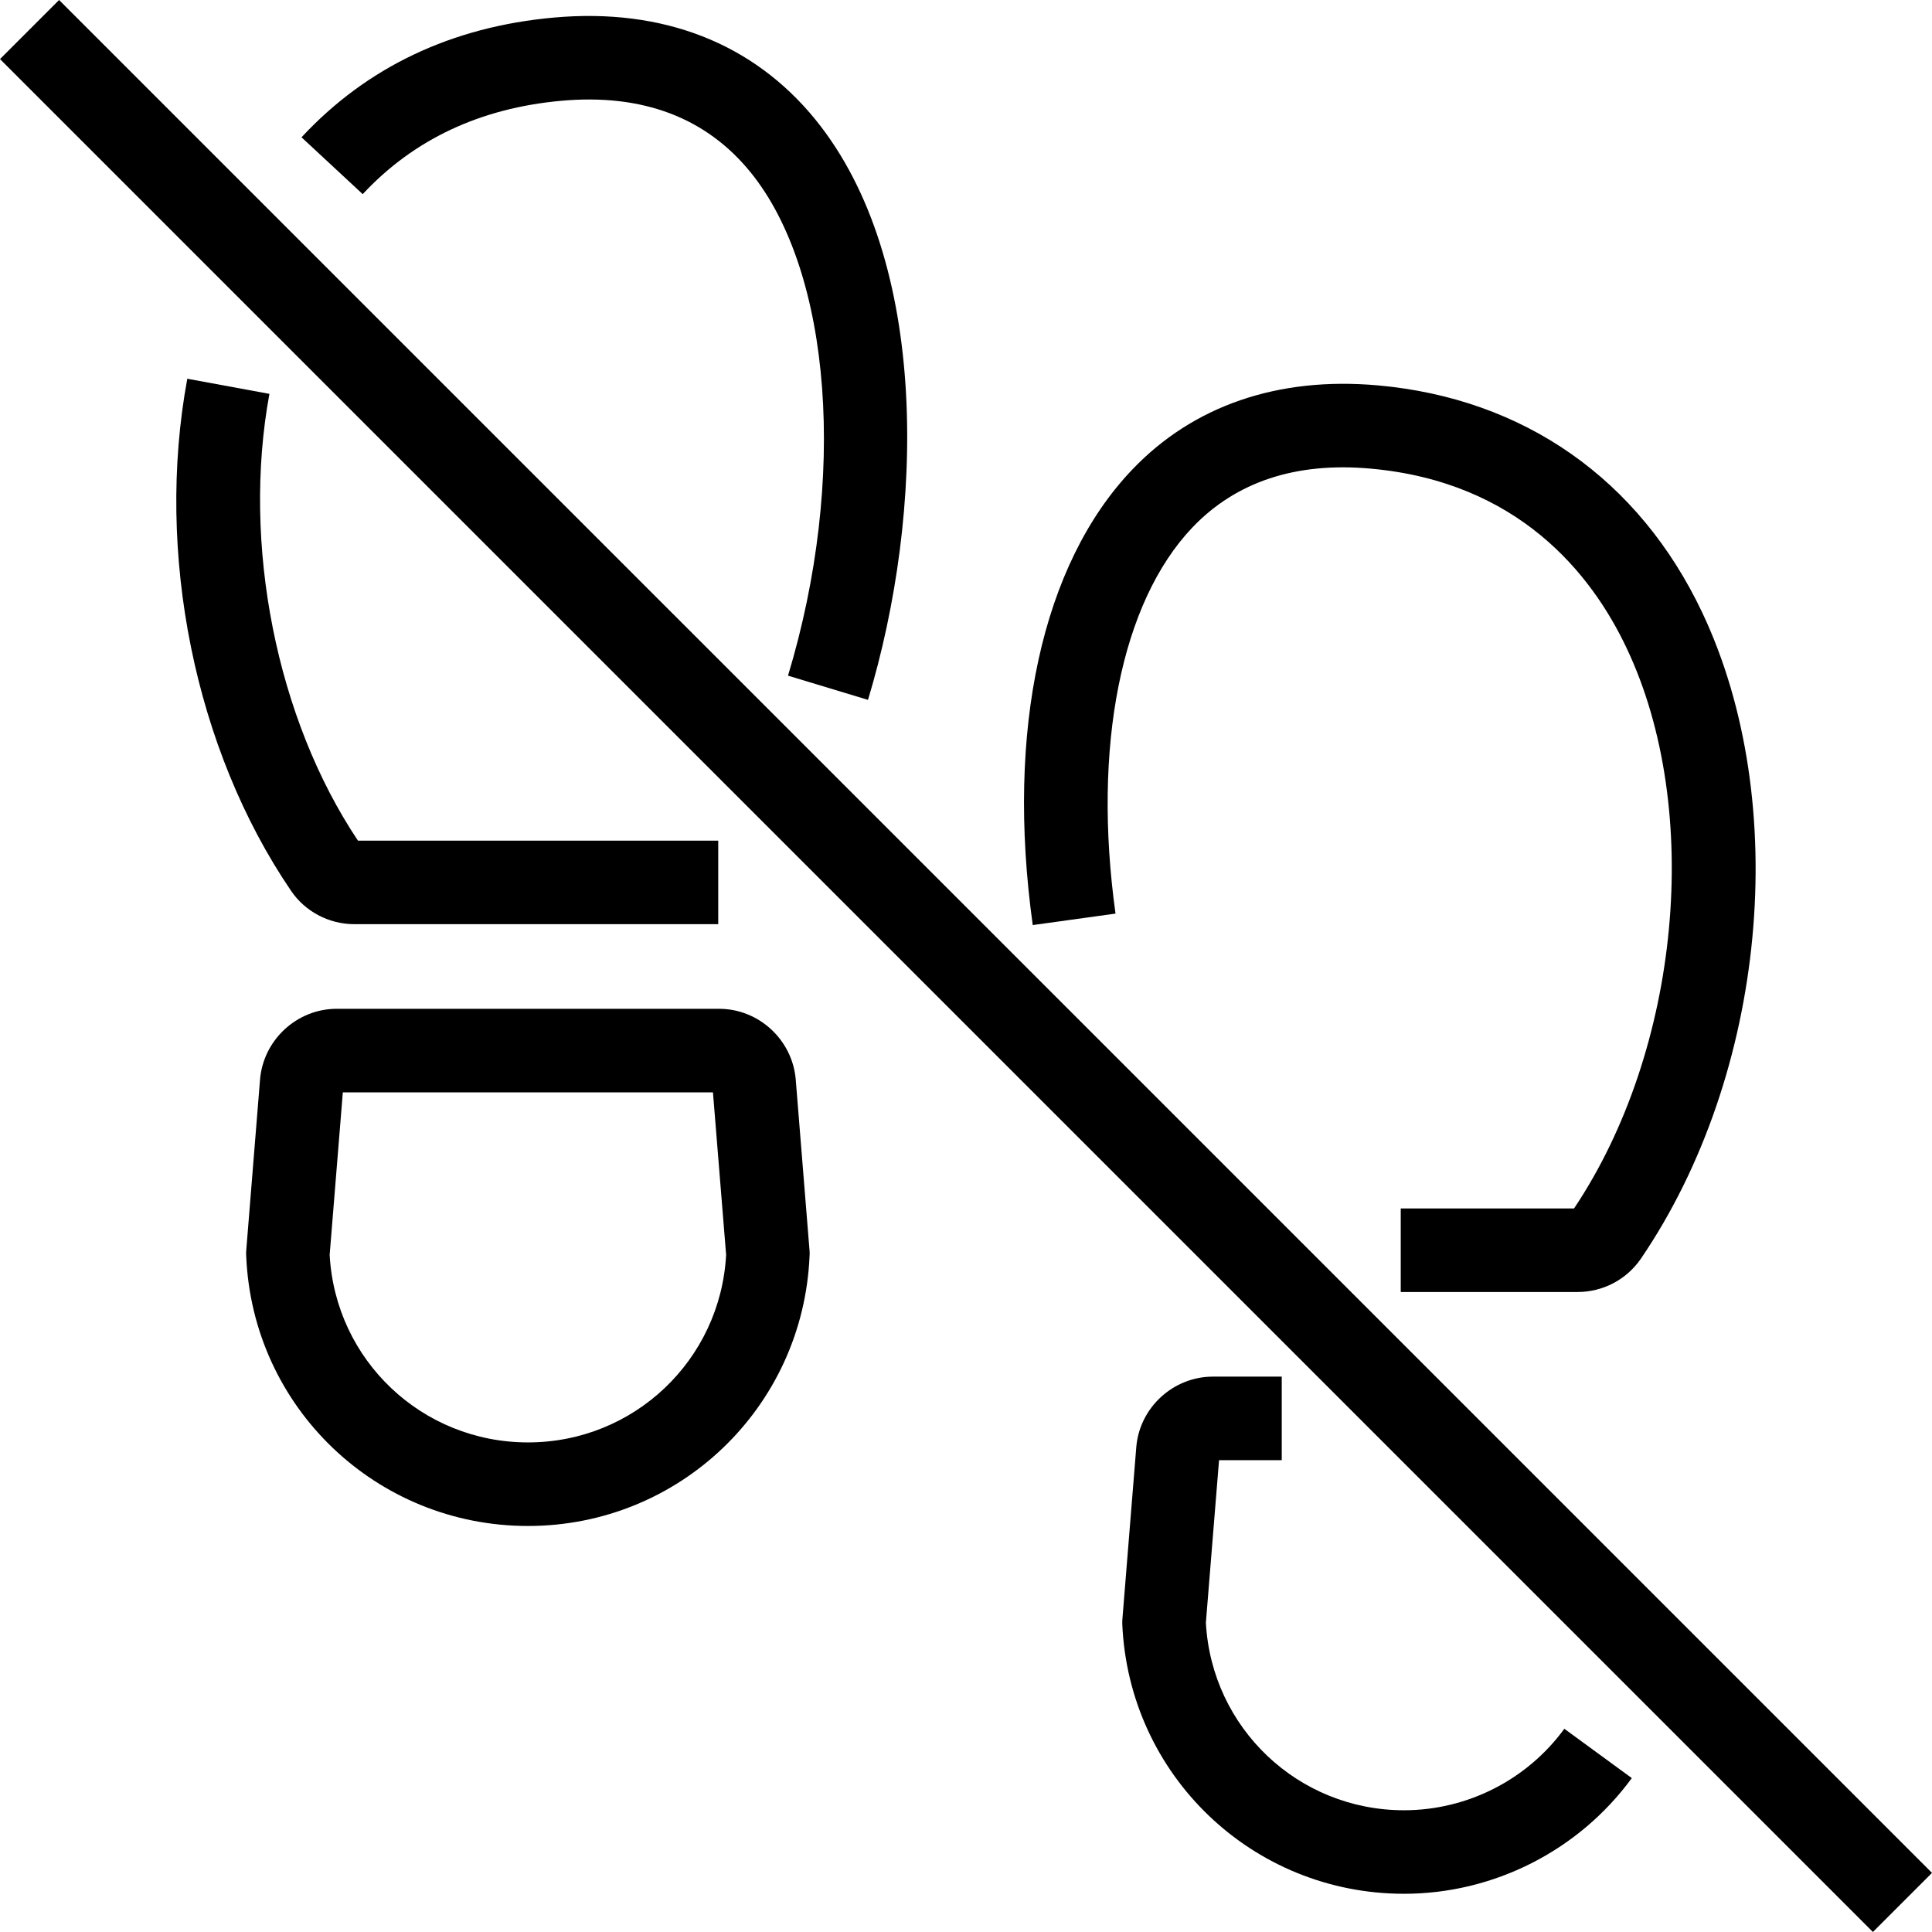
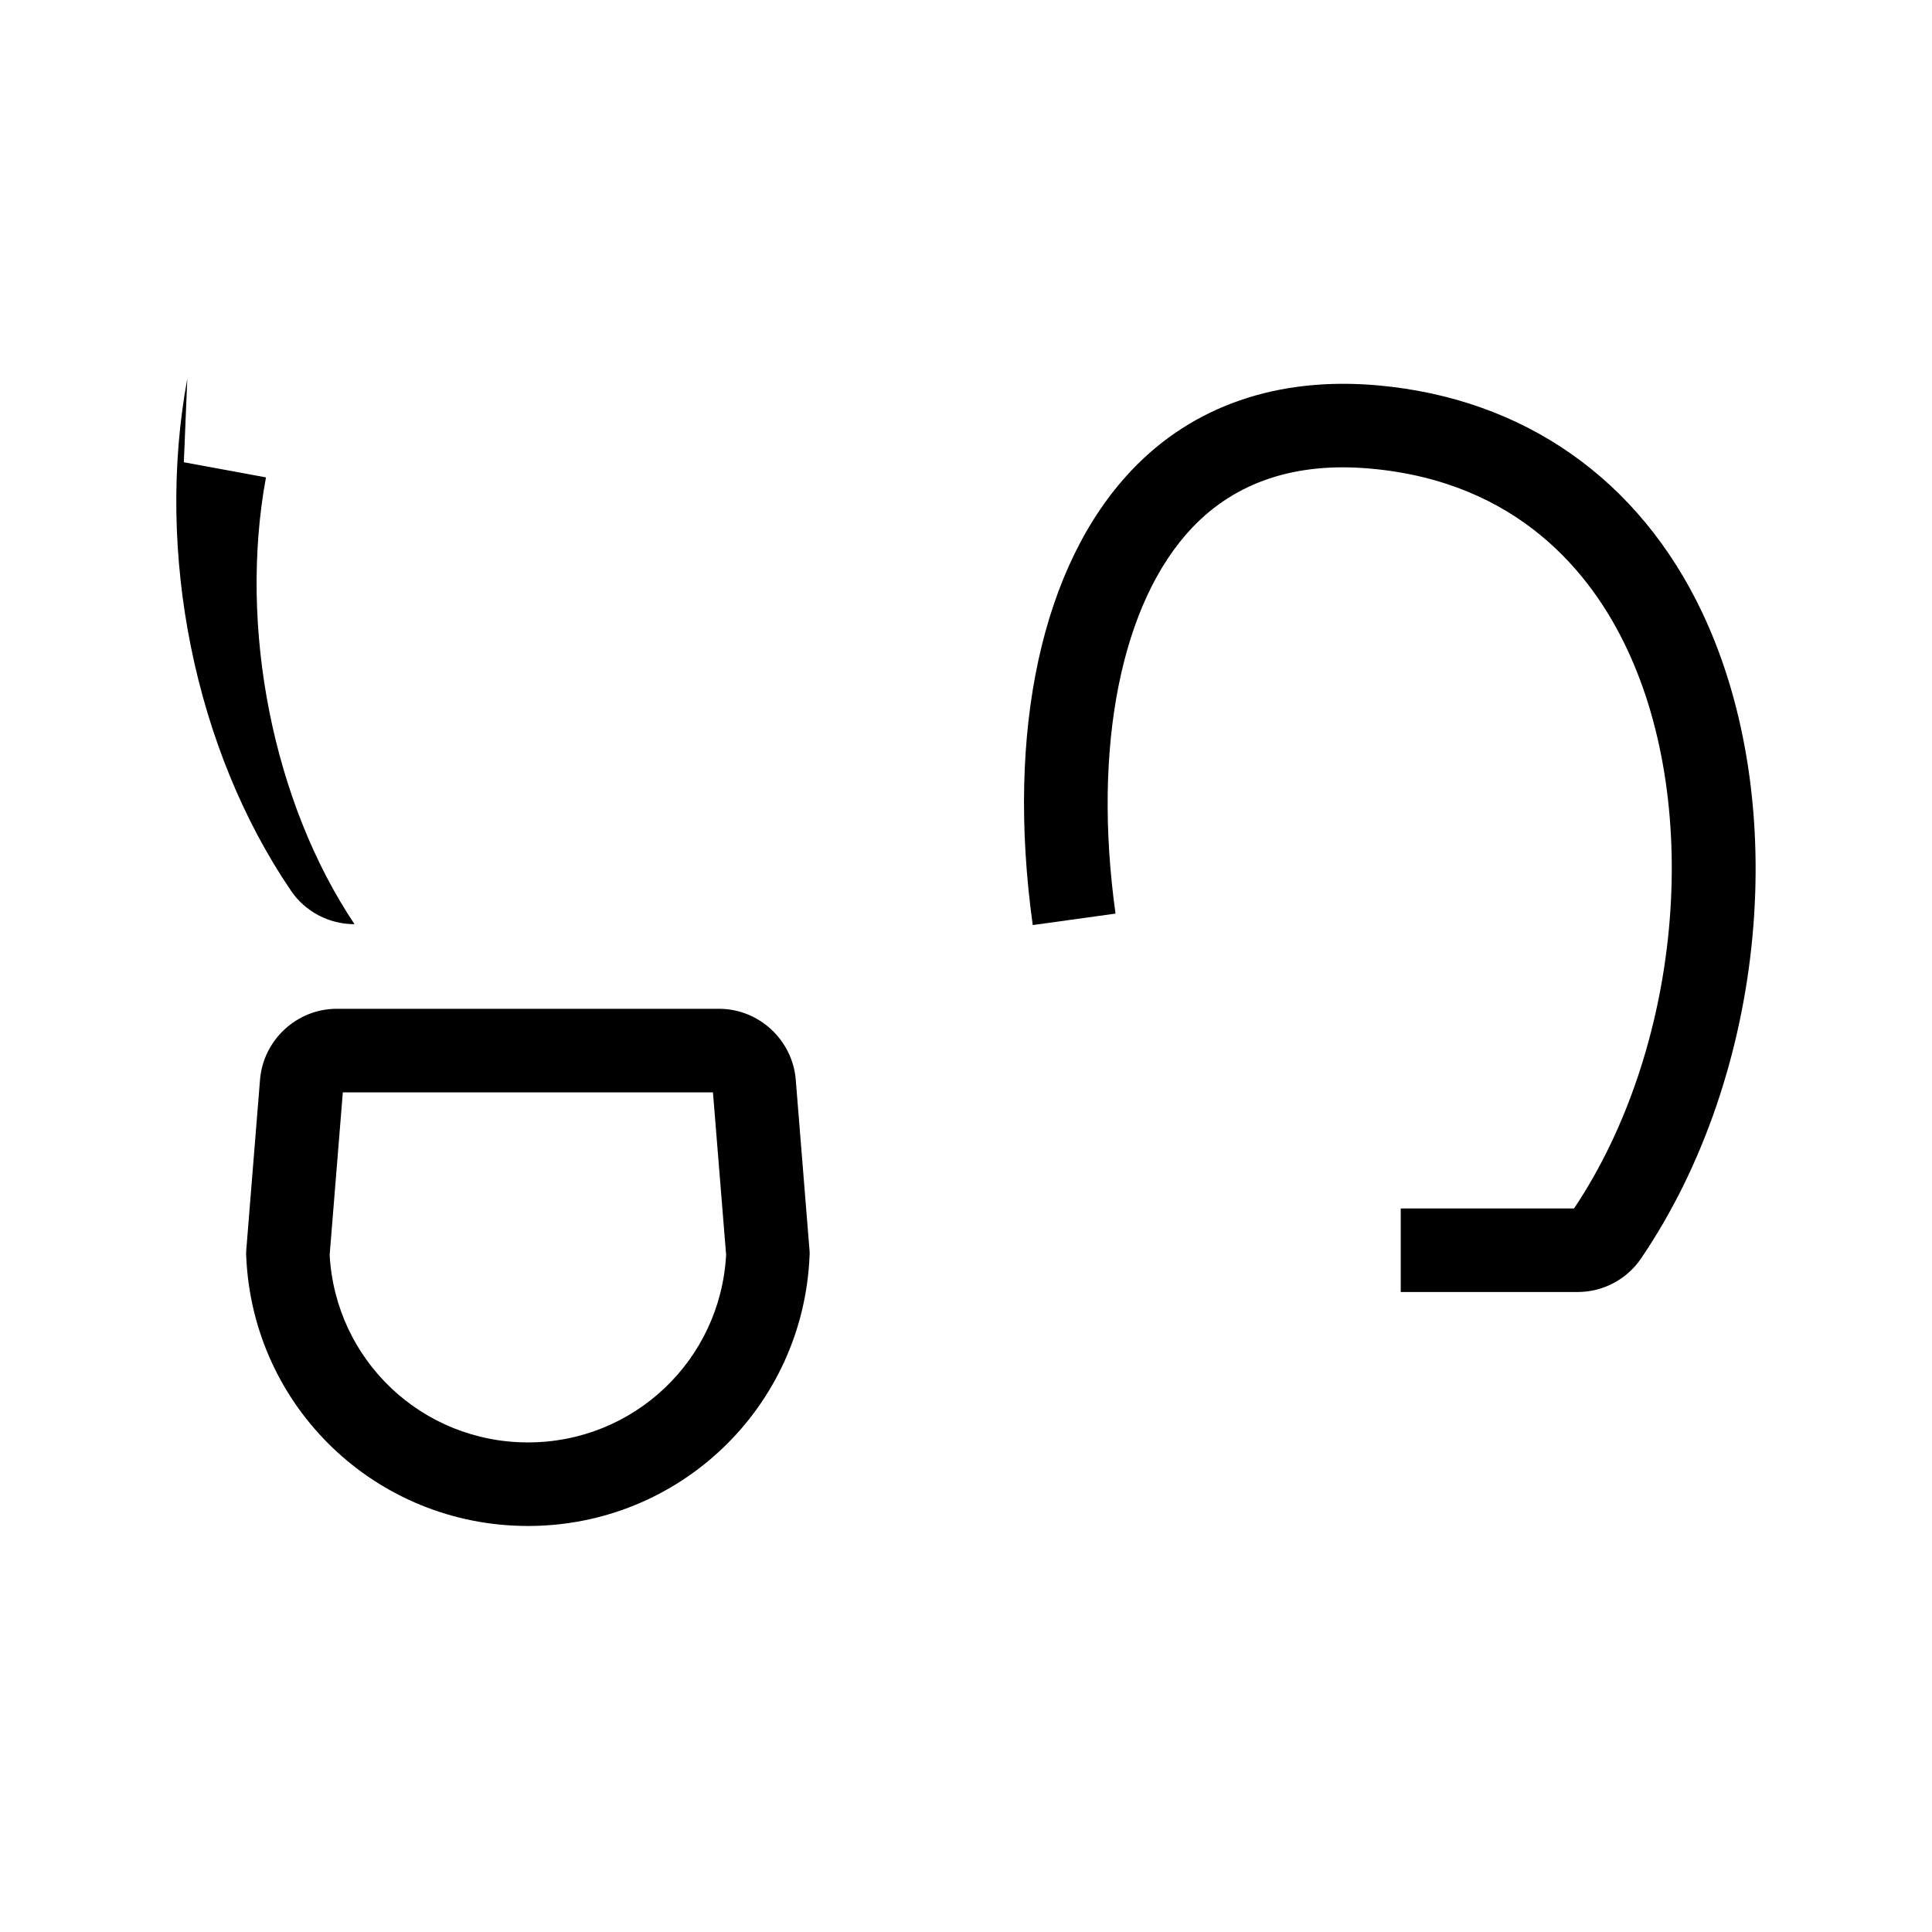
<svg xmlns="http://www.w3.org/2000/svg" xml:space="preserve" width="100%" height="100%" version="1.1" style="shape-rendering:geometricPrecision; text-rendering:geometricPrecision; image-rendering:optimizeQuality; fill-rule:evenodd; clip-rule:evenodd" viewBox="0 0 1935.45 1935.41">
  <defs>
    <style type="text/css">
   
    .fil0 {fill:black;fill-rule:nonzero}
   
  </style>
  </defs>
  <g id="Camada_x0020_1">
-     <polygon class="fil0" points="59.19,0 0.01,59.19 1876.26,1935.43 1935.45,1876.24 " />
    <path class="fil0" d="M1117.51 915.23c-23.25,-167.22 5.61,-311.81 77,-386.81 43.69,-45.82 103.7,-65.69 178.39,-58.98 148.06,13.23 221.42,105.19 256.71,180.01 76.5,161.53 53.75,402.04 -52.76,561.16l-173.61 0 0 83.71 177.07 0c25.55,0 49.3,-12.53 63.64,-33.57 125.63,-184.64 151.35,-456.8 61.33,-647.09 -63.31,-133.7 -178.72,-214.5 -324.96,-227.59 -99.91,-8.97 -185.15,20.31 -246.32,84.64 -90.19,94.69 -126.46,260.9 -99.42,456.01l82.93 -11.49z" />
-     <path class="fil0" d="M1406.53 1813.49c-106.01,0 -192.73,-82.36 -198.5,-187.89l13.19 -162.82 62.81 0 0 -83.7 -68.91 0c-39.9,0 -73.7,31.14 -76.83,70.89l-13.85 171.55c-0.17,1.74 -0.17,3.45 -0.17,5.15 6.43,151.7 130.42,270.49 282.26,270.49 89.86,0 175.1,-43.3 228.19,-115.89l-67.6 -49.41c-37.26,51.11 -97.28,81.63 -160.59,81.63z" />
-     <path class="fil0" d="M562.55 100.94c81.12,-7.26 144.76,16.81 189.27,71.55 81.62,100.33 97.11,307.69 37.6,504.38l80.12 24.25c56.72,-187.44 62.33,-439.94 -52.76,-581.44 -62.32,-76.55 -152.83,-111.85 -261.81,-102.1 -102.39,9.18 -187.46,49.52 -252.92,119.96l61.33 56.95c50.95,-54.81 117.89,-86.27 199.17,-93.55z" />
-     <path class="fil0" d="M187.63 379.41c-32.31,174.84 7.58,371.37 103.87,512.88 14.18,20.99 38.09,33.54 63.64,33.54l364.37 0 0 -83.68 -360.91 0c-81.61,-121.97 -116.4,-297.18 -88.7,-447.58l-82.27 -15.16z" />
+     <path class="fil0" d="M187.63 379.41c-32.31,174.84 7.58,371.37 103.87,512.88 14.18,20.99 38.09,33.54 63.64,33.54c-81.61,-121.97 -116.4,-297.18 -88.7,-447.58l-82.27 -15.16z" />
    <path class="fil0" d="M528.92 1444.99c-106.18,0 -192.9,-82.32 -198.67,-187.88l13.19 -162.8 370.79 0 13.19 162.8c-5.77,105.56 -92.49,187.88 -198.5,187.88zm268.24 -363.49c-3.29,-39.75 -36.93,-70.9 -76.83,-70.9l-383 0c-39.89,0 -73.53,31.15 -76.83,70.9l-13.85 171.57c-0.16,1.71 -0.16,3.41 0,5.14 6.27,151.67 130.42,270.49 282.27,270.49 151.68,0 275.66,-118.82 282.09,-270.49 0.17,-1.73 0.17,-3.43 0,-5.14l-13.85 -171.57z" />
  </g>
</svg>